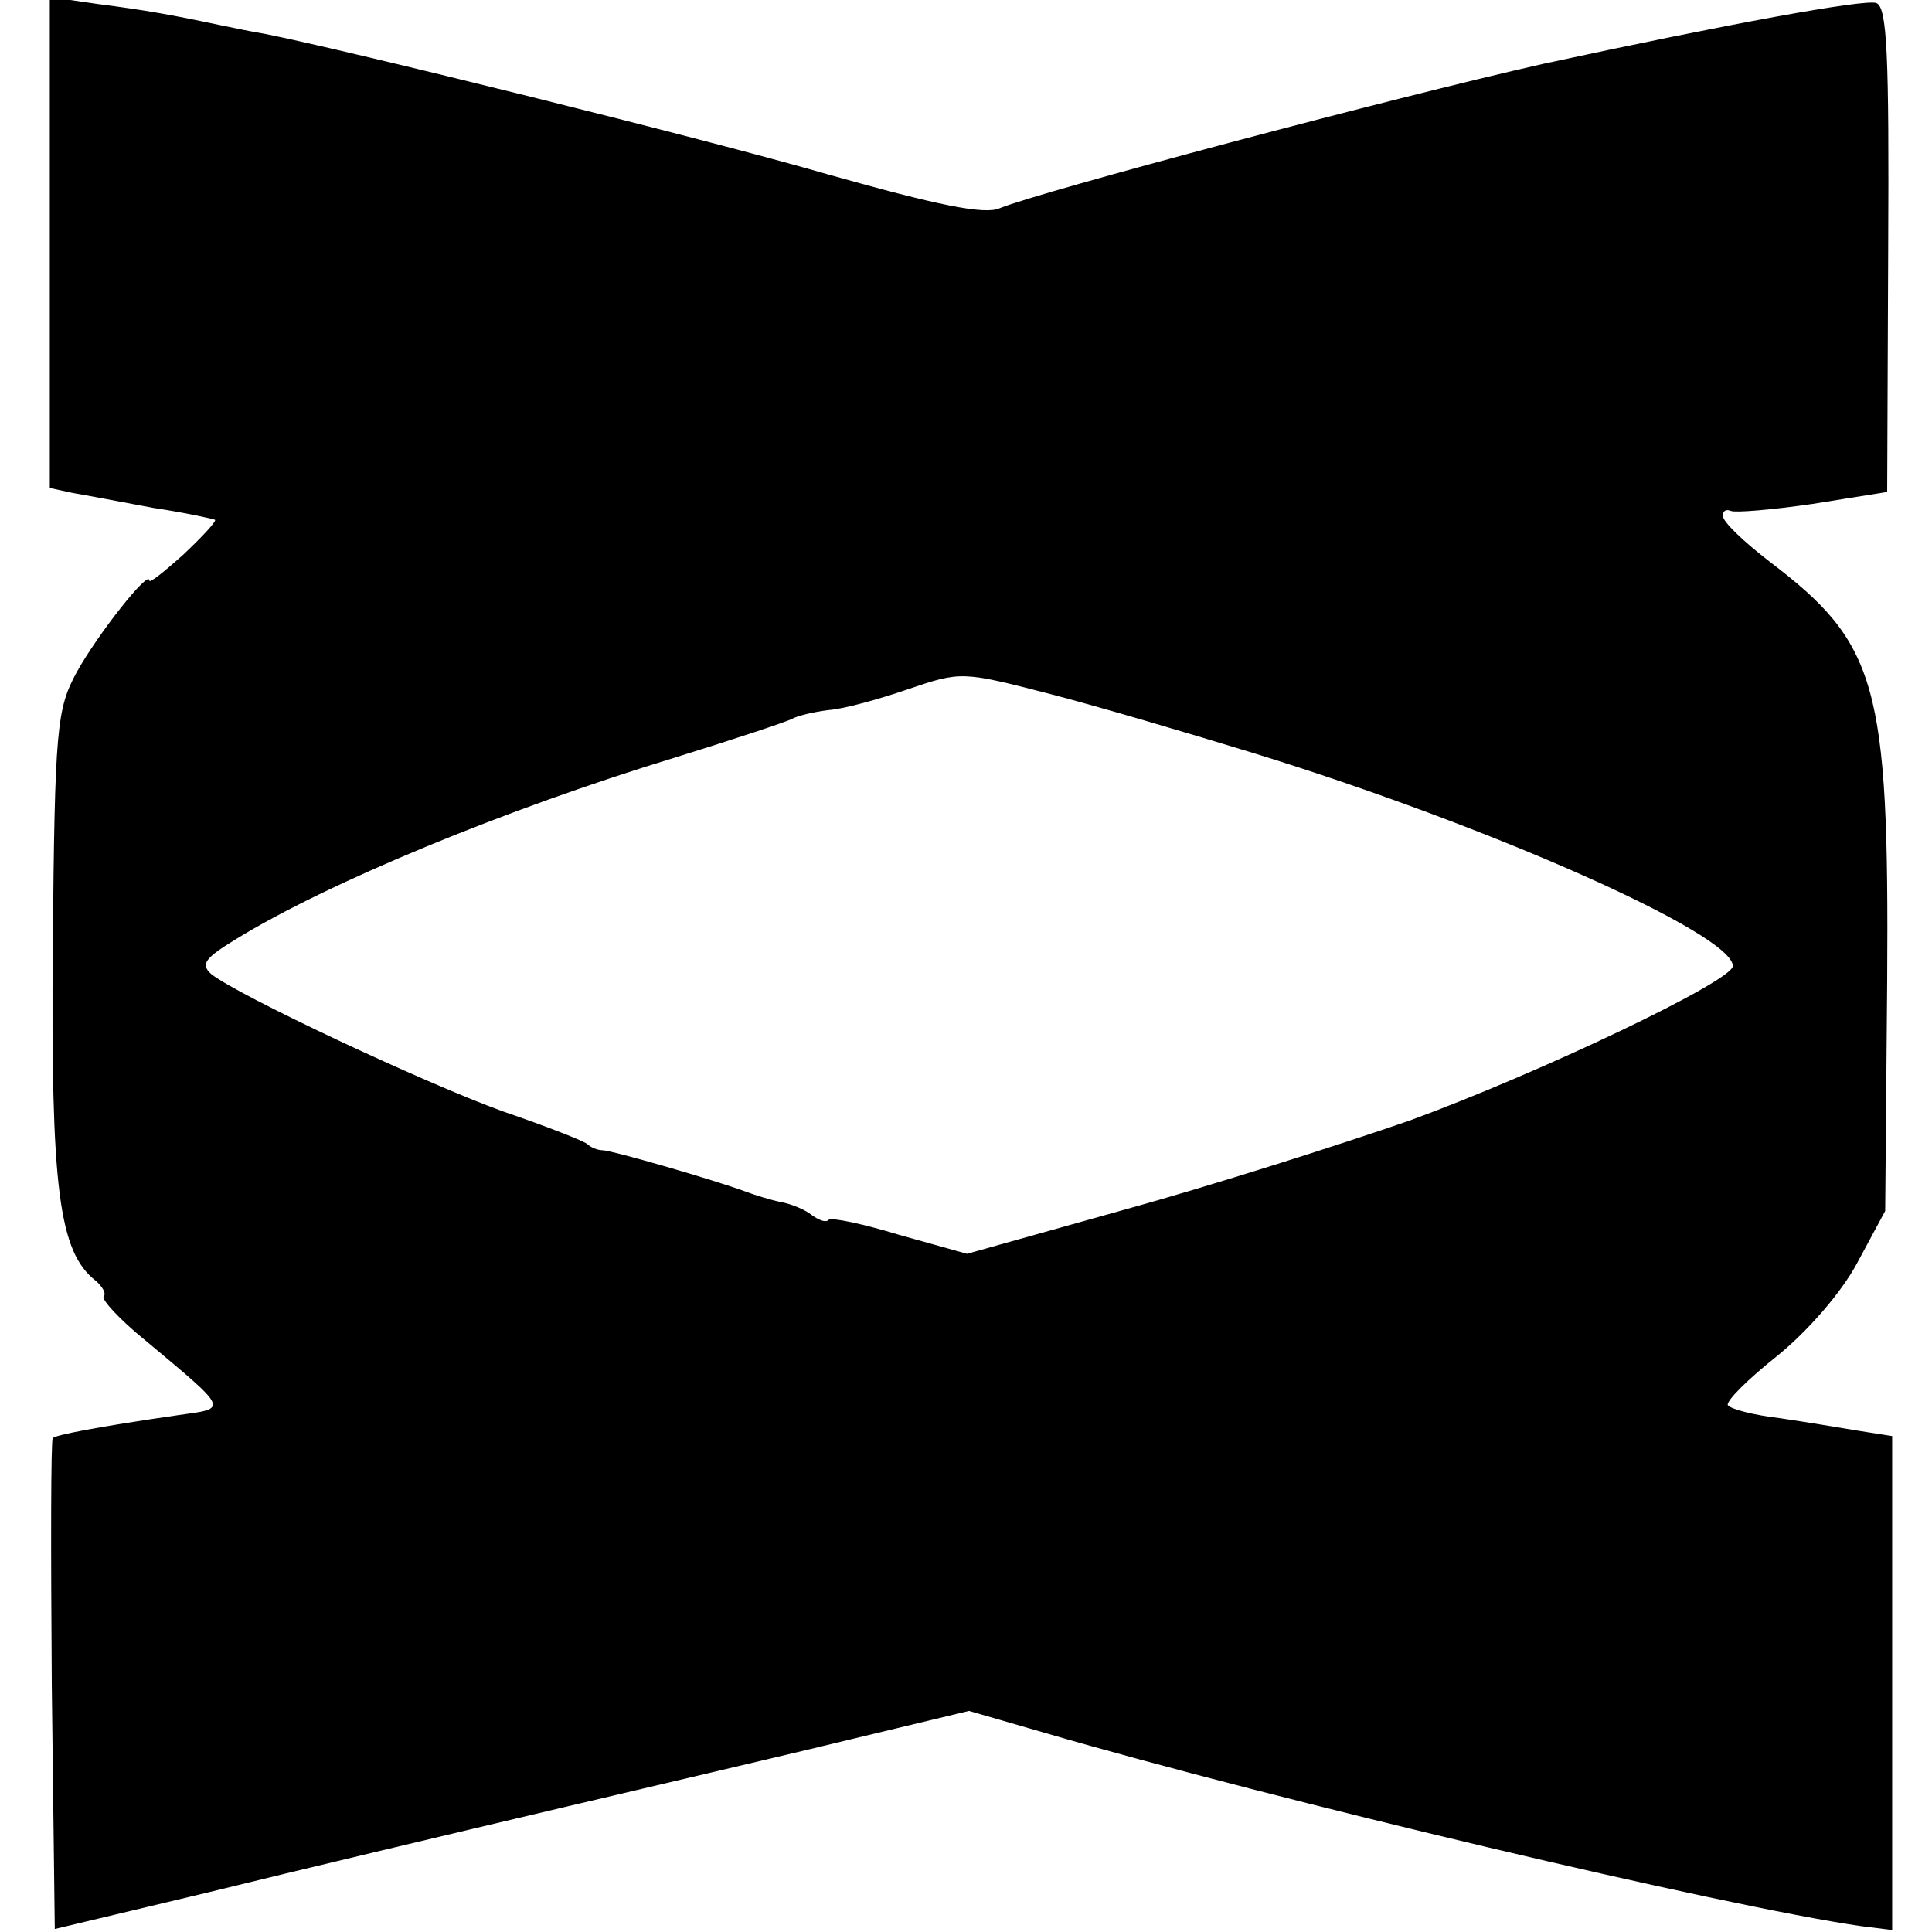
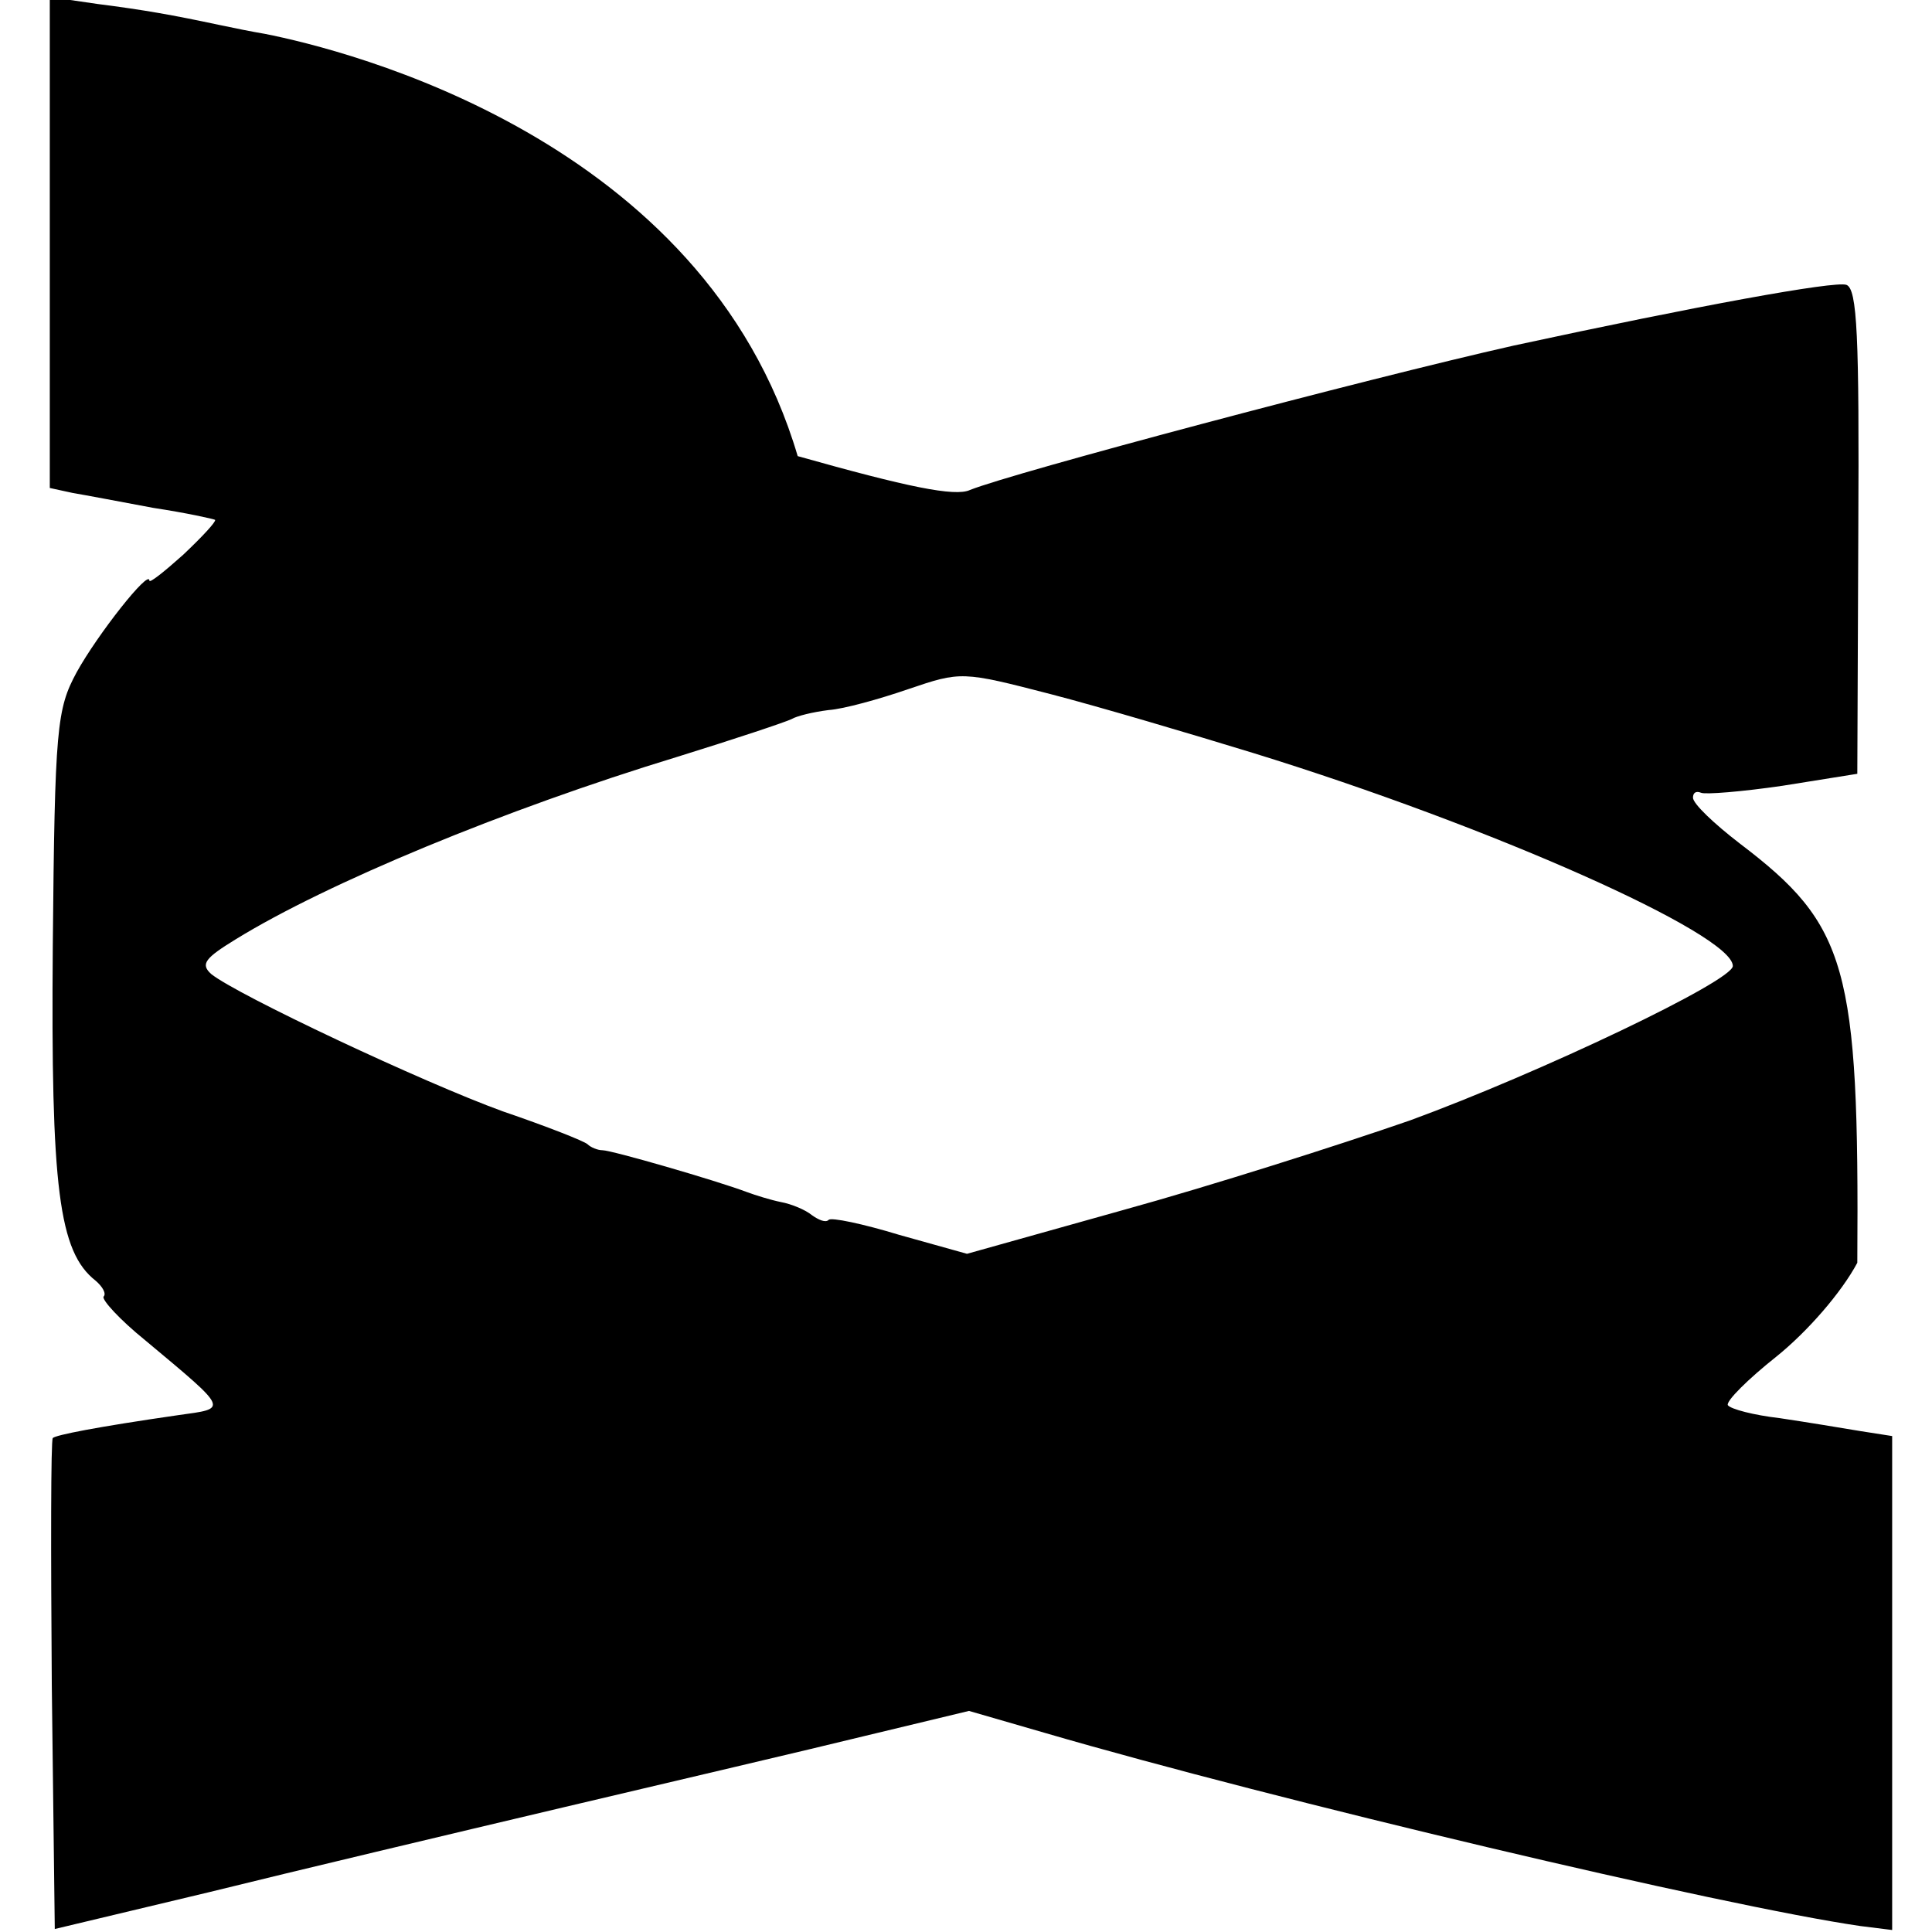
<svg xmlns="http://www.w3.org/2000/svg" version="1" width="258.667" height="258.667" viewBox="0 0 194 194">
-   <path d="M5 24.4V49l2.3.5c1.2.2 4.9.9 8.1 1.5 3.3.5 6 1.1 6.2 1.2.1.2-1.3 1.7-3.2 3.5-1.9 1.7-3.4 2.9-3.4 2.6 0-1.2-5.2 5.4-7.3 9.2-2 3.7-2.2 5.5-2.4 27.5-.2 24.3.6 30.7 4.3 33.6.7.6 1.1 1.3.8 1.6-.2.3 1.6 2.3 4.2 4.4 8.5 7.1 8.3 6.8 3.3 7.5-8.3 1.2-12.3 2-12.6 2.3-.2.2-.2 11.3-.1 24.8l.3 24.5L21 190c8.5-2.1 24.5-5.9 35.5-8.5 11-2.6 24.7-5.8 30.4-7.2l10.4-2.5 7.6 2.2c23.3 6.8 68.1 17.4 81.9 19.4l3.2.4v-49.6l-3.2-.5c-1.8-.3-5.4-.9-8.1-1.3-2.6-.3-4.9-.9-5.2-1.3-.2-.4 2-2.6 4.9-4.9 3.1-2.5 6.5-6.4 8.1-9.4l2.8-5.2.2-23.1c.2-29.8-1-33.9-11.8-42.1-2.6-2-4.7-4-4.7-4.6 0-.5.3-.7.8-.5.4.2 4.1-.1 8.2-.7l7.5-1.2.1-24.3c.1-19.7-.1-24.4-1.2-24.8-1.2-.4-14.9 2.1-33.4 6.1-15.1 3.4-50.4 12.8-54.6 14.5-1.5.7-6.3-.3-17.3-3.4C70.7 13.9 34.7 5 26.6 3.4c-1.2-.2-3.2-.6-4.6-.9C17.3 1.5 14.5 1 9.8.4L5-.3v24.7zm120.8 51.2C149.8 83 174 93.8 174 97c0 1.5-19.3 10.7-32.4 15.5-7.2 2.5-20.1 6.6-28.8 9l-15.7 4.4-6.8-1.9c-3.6-1.1-6.9-1.8-7.1-1.5-.3.3-1 0-1.7-.5-.6-.5-2-1.1-3.1-1.3-1-.2-2.6-.7-3.4-1-3.2-1.2-13.6-4.2-14.5-4.2-.5 0-1.2-.3-1.5-.6-.3-.3-4.1-1.8-8.5-3.3-8-2.9-26.7-11.7-29.3-13.8-1.1-1-.6-1.6 2.5-3.5 9.1-5.6 26.9-13 44.3-18.3 5.8-1.8 10.9-3.5 11.5-3.8.5-.3 2.1-.7 3.7-.9 1.5-.1 5.1-1.1 8-2.1 5.3-1.8 5.4-1.8 14.3.5 5 1.3 14.1 4 20.3 5.9z" />
+   <path d="M5 24.4V49l2.3.5c1.2.2 4.9.9 8.1 1.5 3.3.5 6 1.1 6.2 1.2.1.2-1.3 1.7-3.2 3.5-1.9 1.7-3.4 2.9-3.4 2.6 0-1.2-5.2 5.4-7.3 9.2-2 3.7-2.2 5.5-2.4 27.5-.2 24.3.6 30.7 4.3 33.6.7.6 1.1 1.3.8 1.6-.2.3 1.6 2.3 4.2 4.4 8.5 7.1 8.3 6.8 3.3 7.5-8.3 1.2-12.3 2-12.6 2.3-.2.2-.2 11.3-.1 24.8l.3 24.5L21 190c8.5-2.1 24.5-5.9 35.5-8.5 11-2.6 24.7-5.8 30.4-7.2l10.4-2.5 7.6 2.2c23.3 6.8 68.1 17.4 81.9 19.4l3.2.4v-49.6l-3.2-.5c-1.8-.3-5.4-.9-8.1-1.3-2.6-.3-4.9-.9-5.2-1.3-.2-.4 2-2.6 4.9-4.9 3.1-2.5 6.5-6.4 8.1-9.4c.2-29.8-1-33.9-11.8-42.1-2.6-2-4.7-4-4.7-4.6 0-.5.3-.7.8-.5.4.2 4.1-.1 8.2-.7l7.5-1.2.1-24.3c.1-19.7-.1-24.4-1.2-24.8-1.2-.4-14.9 2.1-33.4 6.1-15.1 3.4-50.4 12.8-54.6 14.5-1.5.7-6.3-.3-17.3-3.4C70.7 13.9 34.7 5 26.6 3.4c-1.2-.2-3.2-.6-4.6-.9C17.3 1.5 14.5 1 9.8.4L5-.3v24.7zm120.8 51.2C149.8 83 174 93.8 174 97c0 1.5-19.3 10.7-32.4 15.5-7.2 2.5-20.1 6.6-28.8 9l-15.7 4.4-6.8-1.9c-3.6-1.1-6.9-1.8-7.1-1.5-.3.3-1 0-1.7-.5-.6-.5-2-1.1-3.1-1.3-1-.2-2.6-.7-3.4-1-3.2-1.2-13.6-4.2-14.5-4.2-.5 0-1.2-.3-1.5-.6-.3-.3-4.1-1.8-8.5-3.3-8-2.9-26.7-11.7-29.3-13.8-1.1-1-.6-1.6 2.5-3.5 9.1-5.6 26.9-13 44.3-18.3 5.8-1.8 10.9-3.5 11.5-3.8.5-.3 2.1-.7 3.7-.9 1.5-.1 5.1-1.1 8-2.1 5.3-1.8 5.4-1.8 14.3.5 5 1.3 14.1 4 20.3 5.9z" />
</svg>